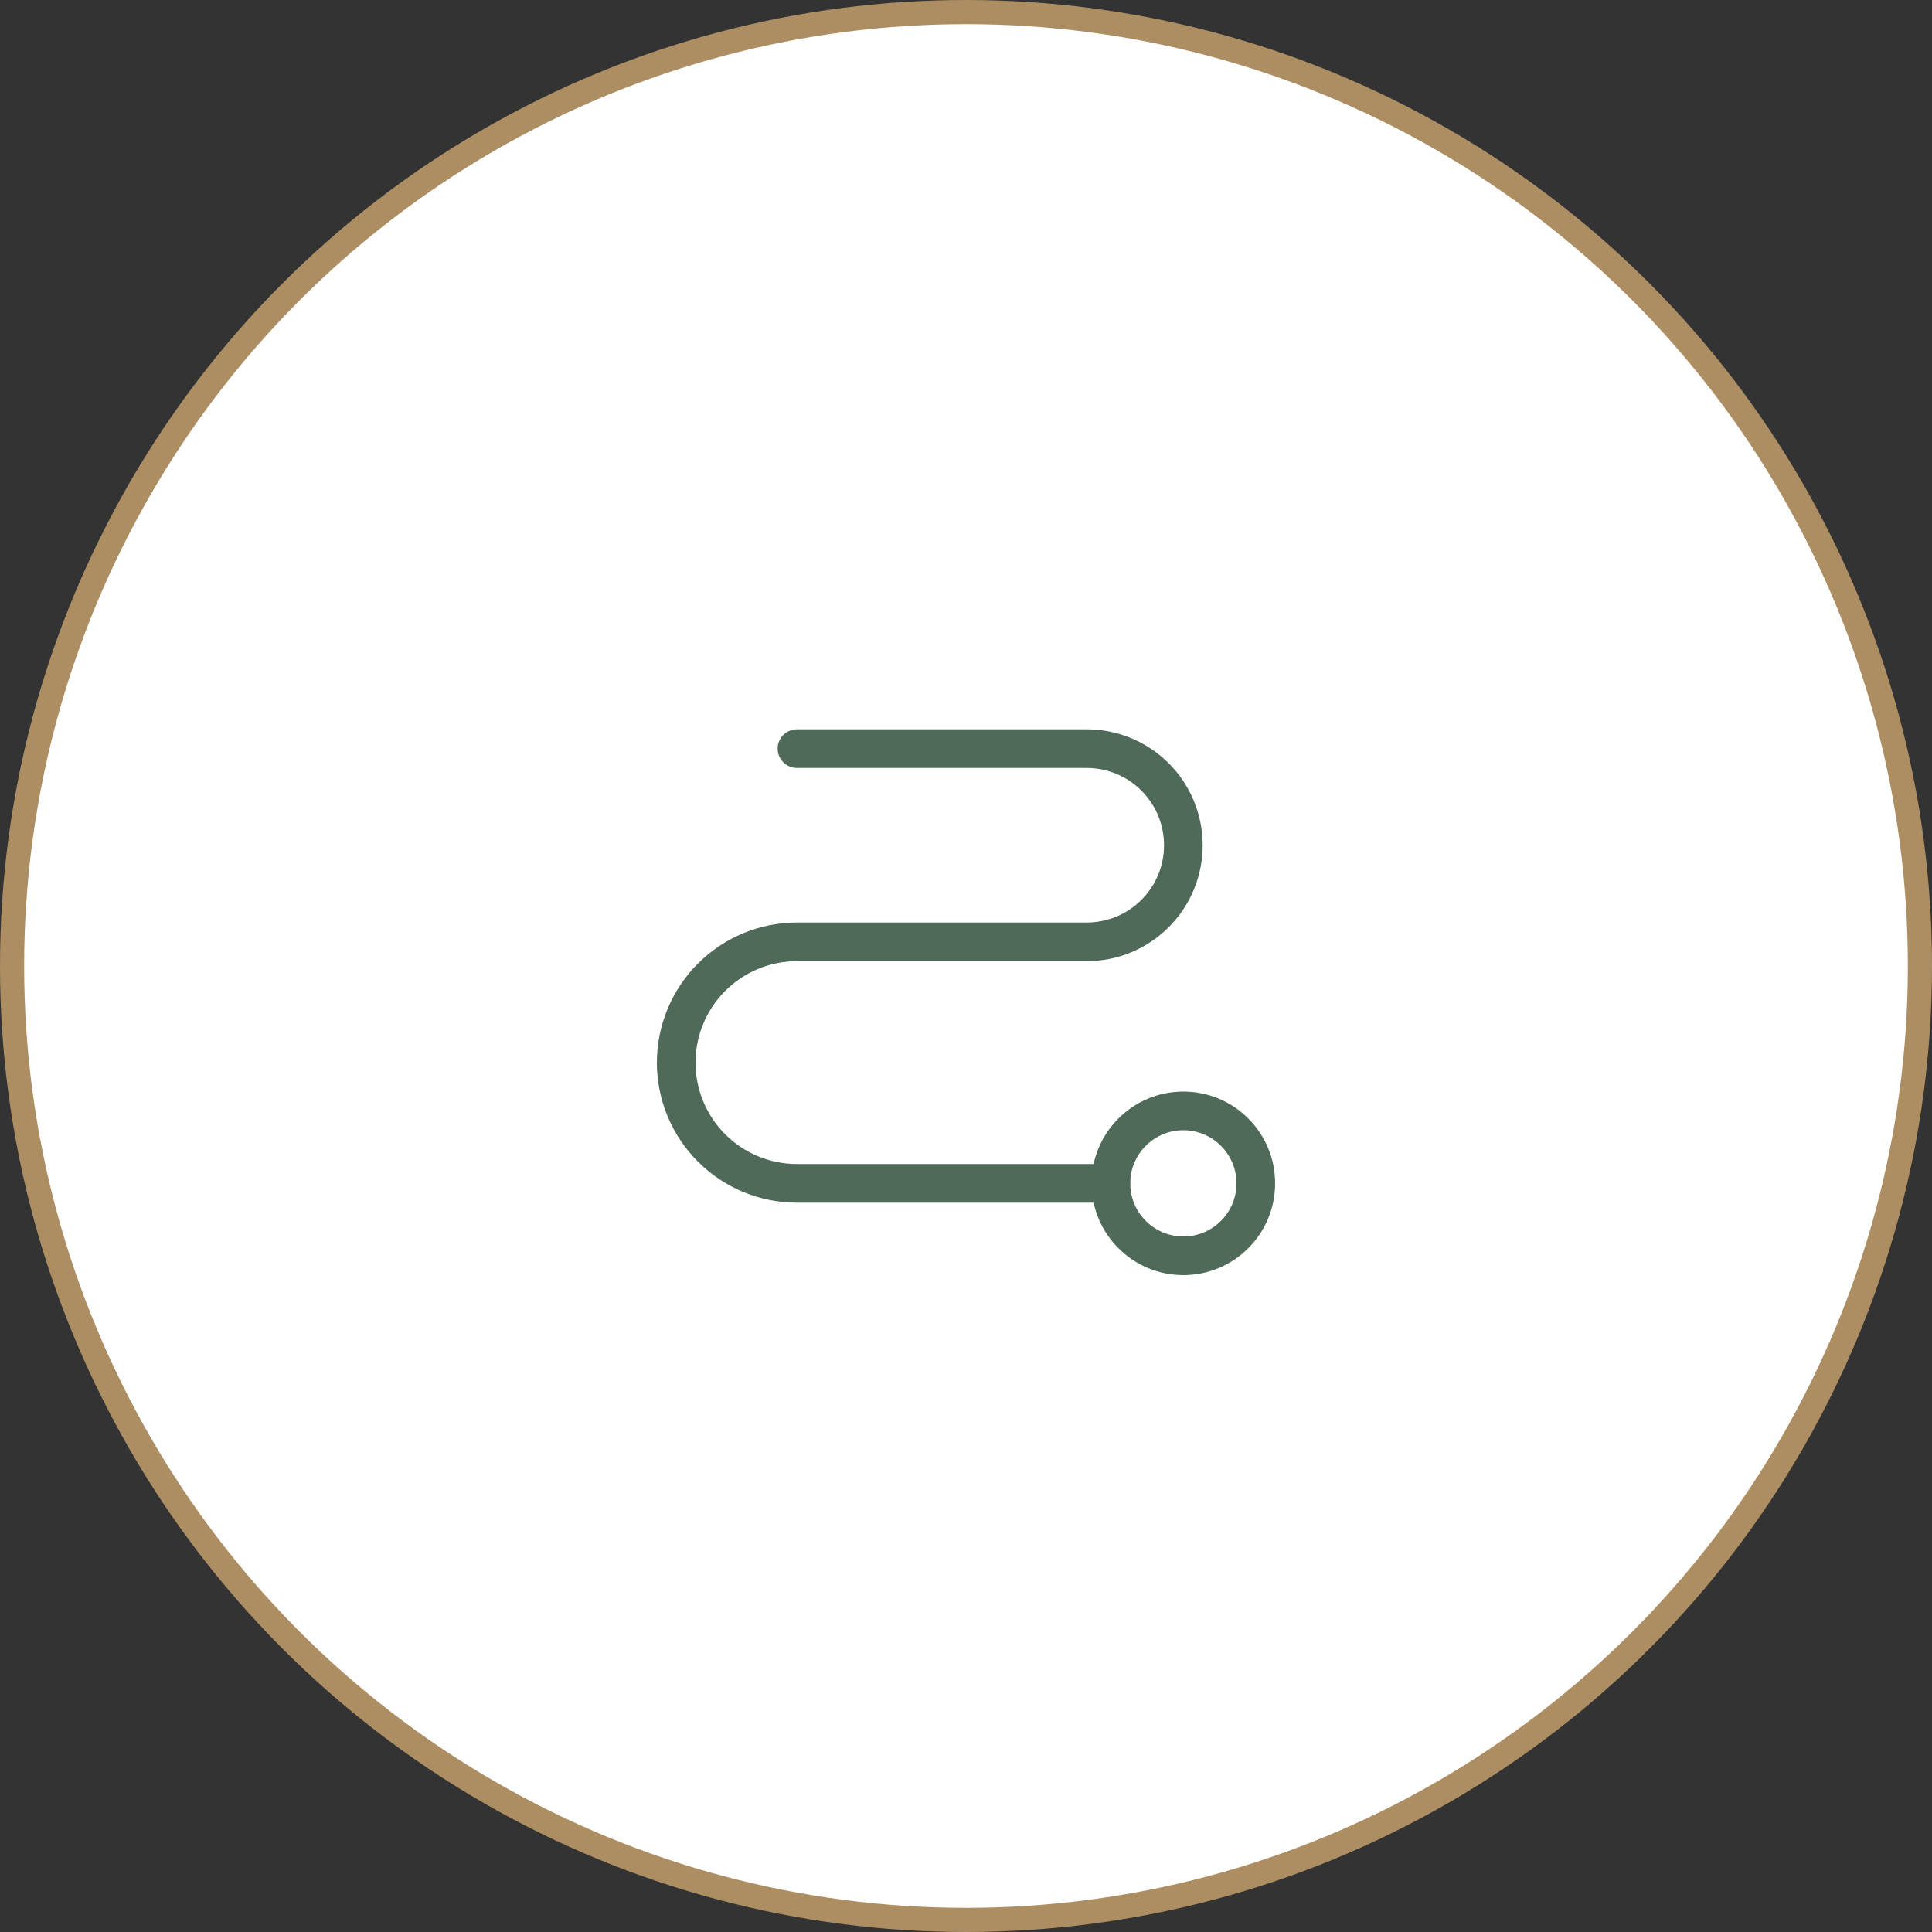
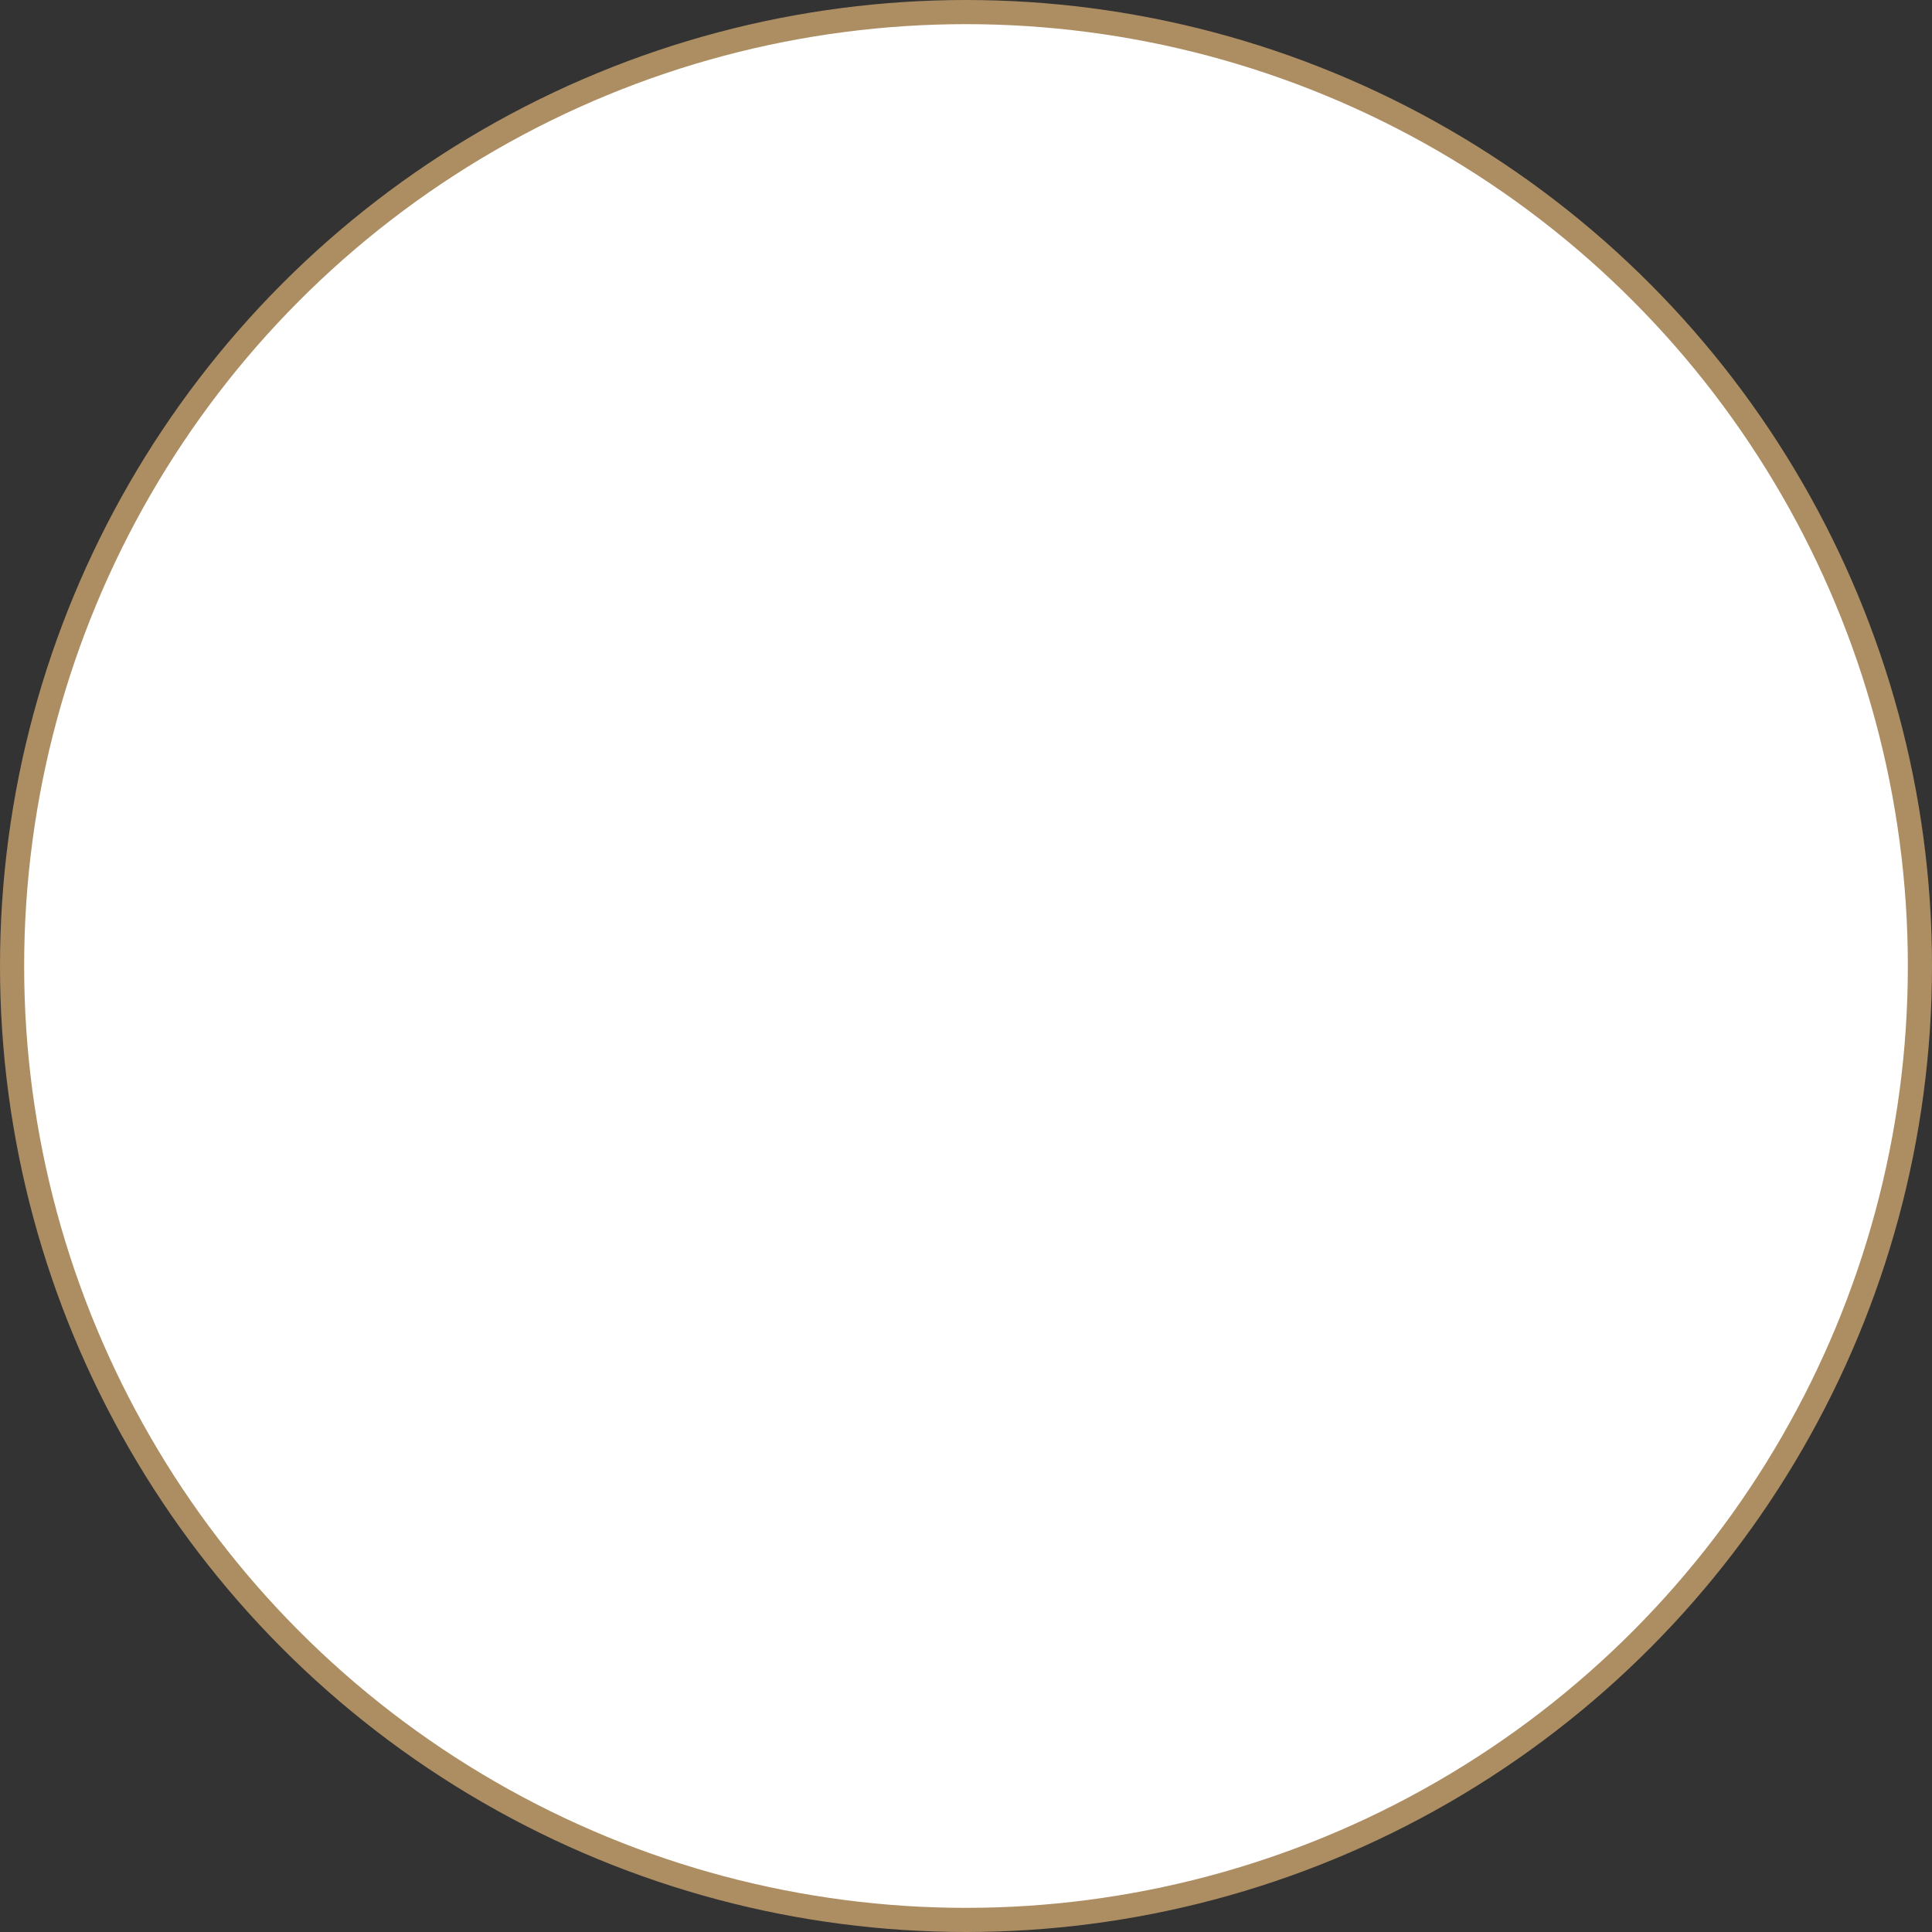
<svg xmlns="http://www.w3.org/2000/svg" width="80" height="80" viewBox="0 0 80 80" fill="none">
  <rect x="0" y="0" width="80" height="80" fill="#333333" stroke="none" />
  <circle cx="40" cy="40" r="39.5" fill="white" stroke="#AD8E63" />
-   <path d="M49 52C50.657 52 52 50.657 52 49C52 47.343 50.657 46 49 46C47.343 46 46 47.343 46 49C46 50.657 47.343 52 49 52Z" stroke="#4F6A58" stroke-width="1.6" stroke-linecap="round" stroke-linejoin="round" />
-   <path d="M33 31H45C46.061 31 47.078 31.421 47.828 32.172C48.579 32.922 49 33.939 49 35C49 36.061 48.579 37.078 47.828 37.828C47.078 38.579 46.061 39 45 39H33C31.674 39 30.402 39.527 29.465 40.465C28.527 41.402 28 42.674 28 44C28 45.326 28.527 46.598 29.465 47.535C30.402 48.473 31.674 49 33 49H46" stroke="#4F6A58" stroke-width="1.6" stroke-linecap="round" stroke-linejoin="round" />
</svg>